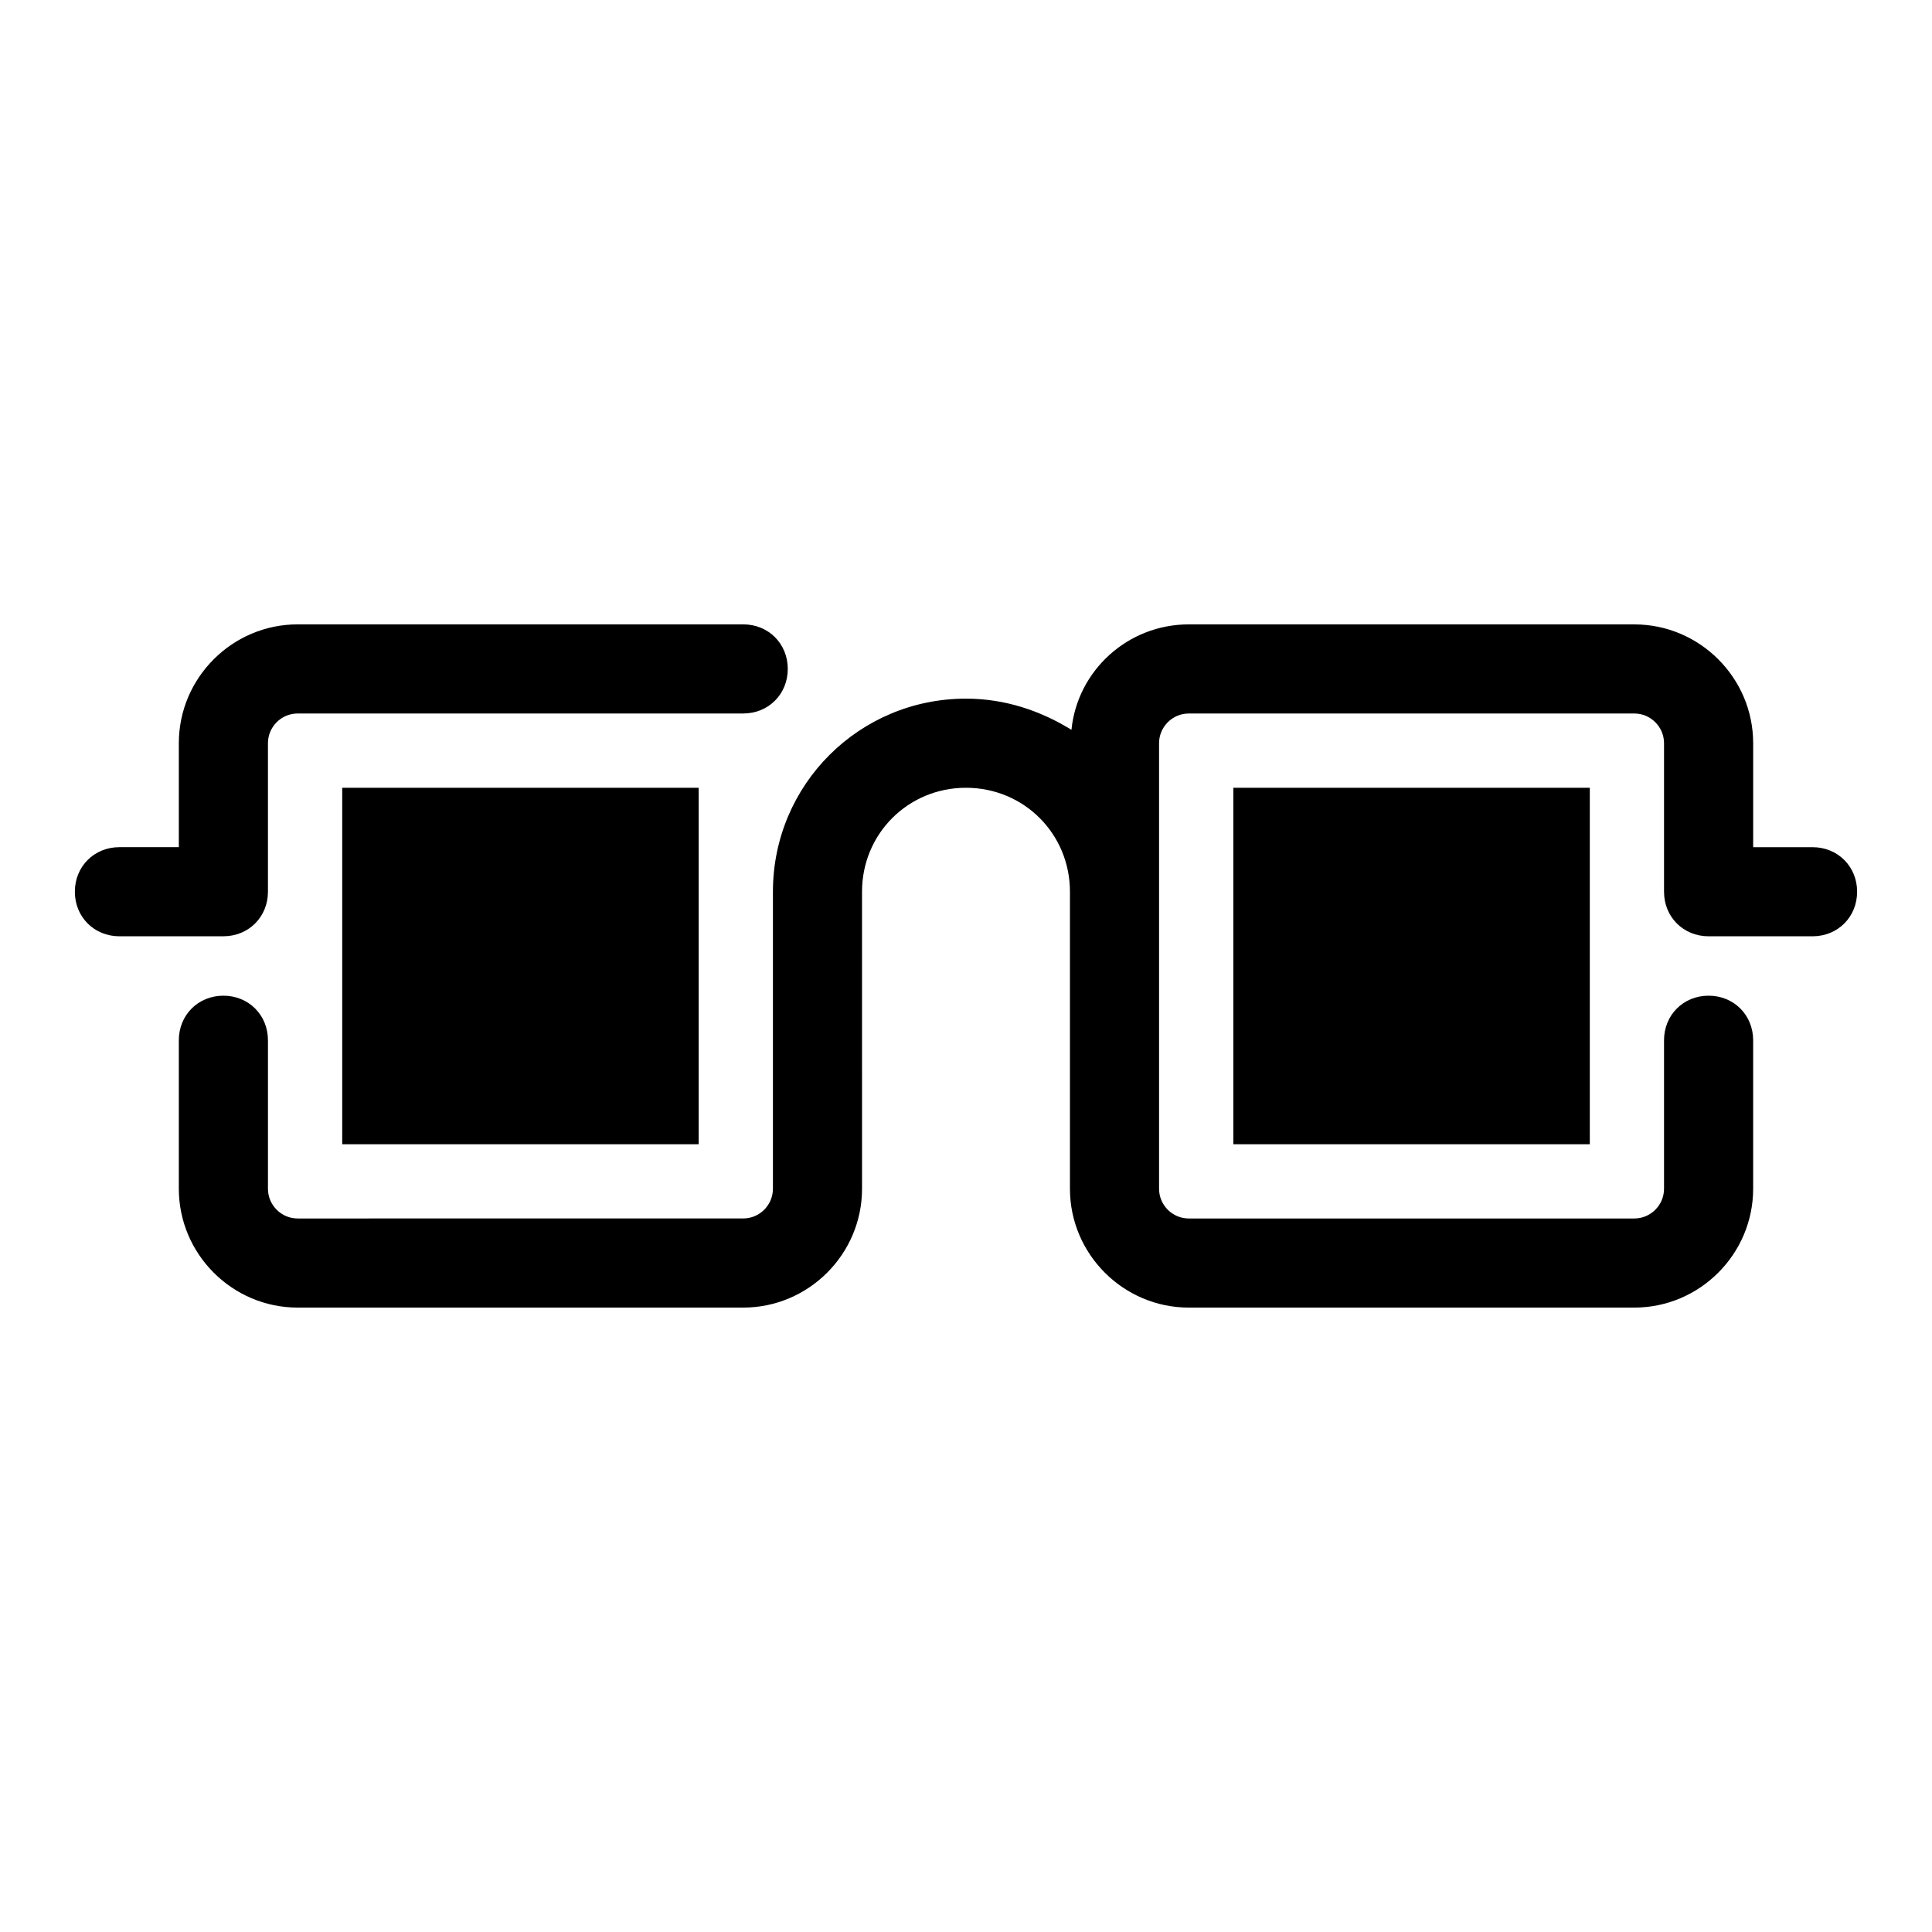
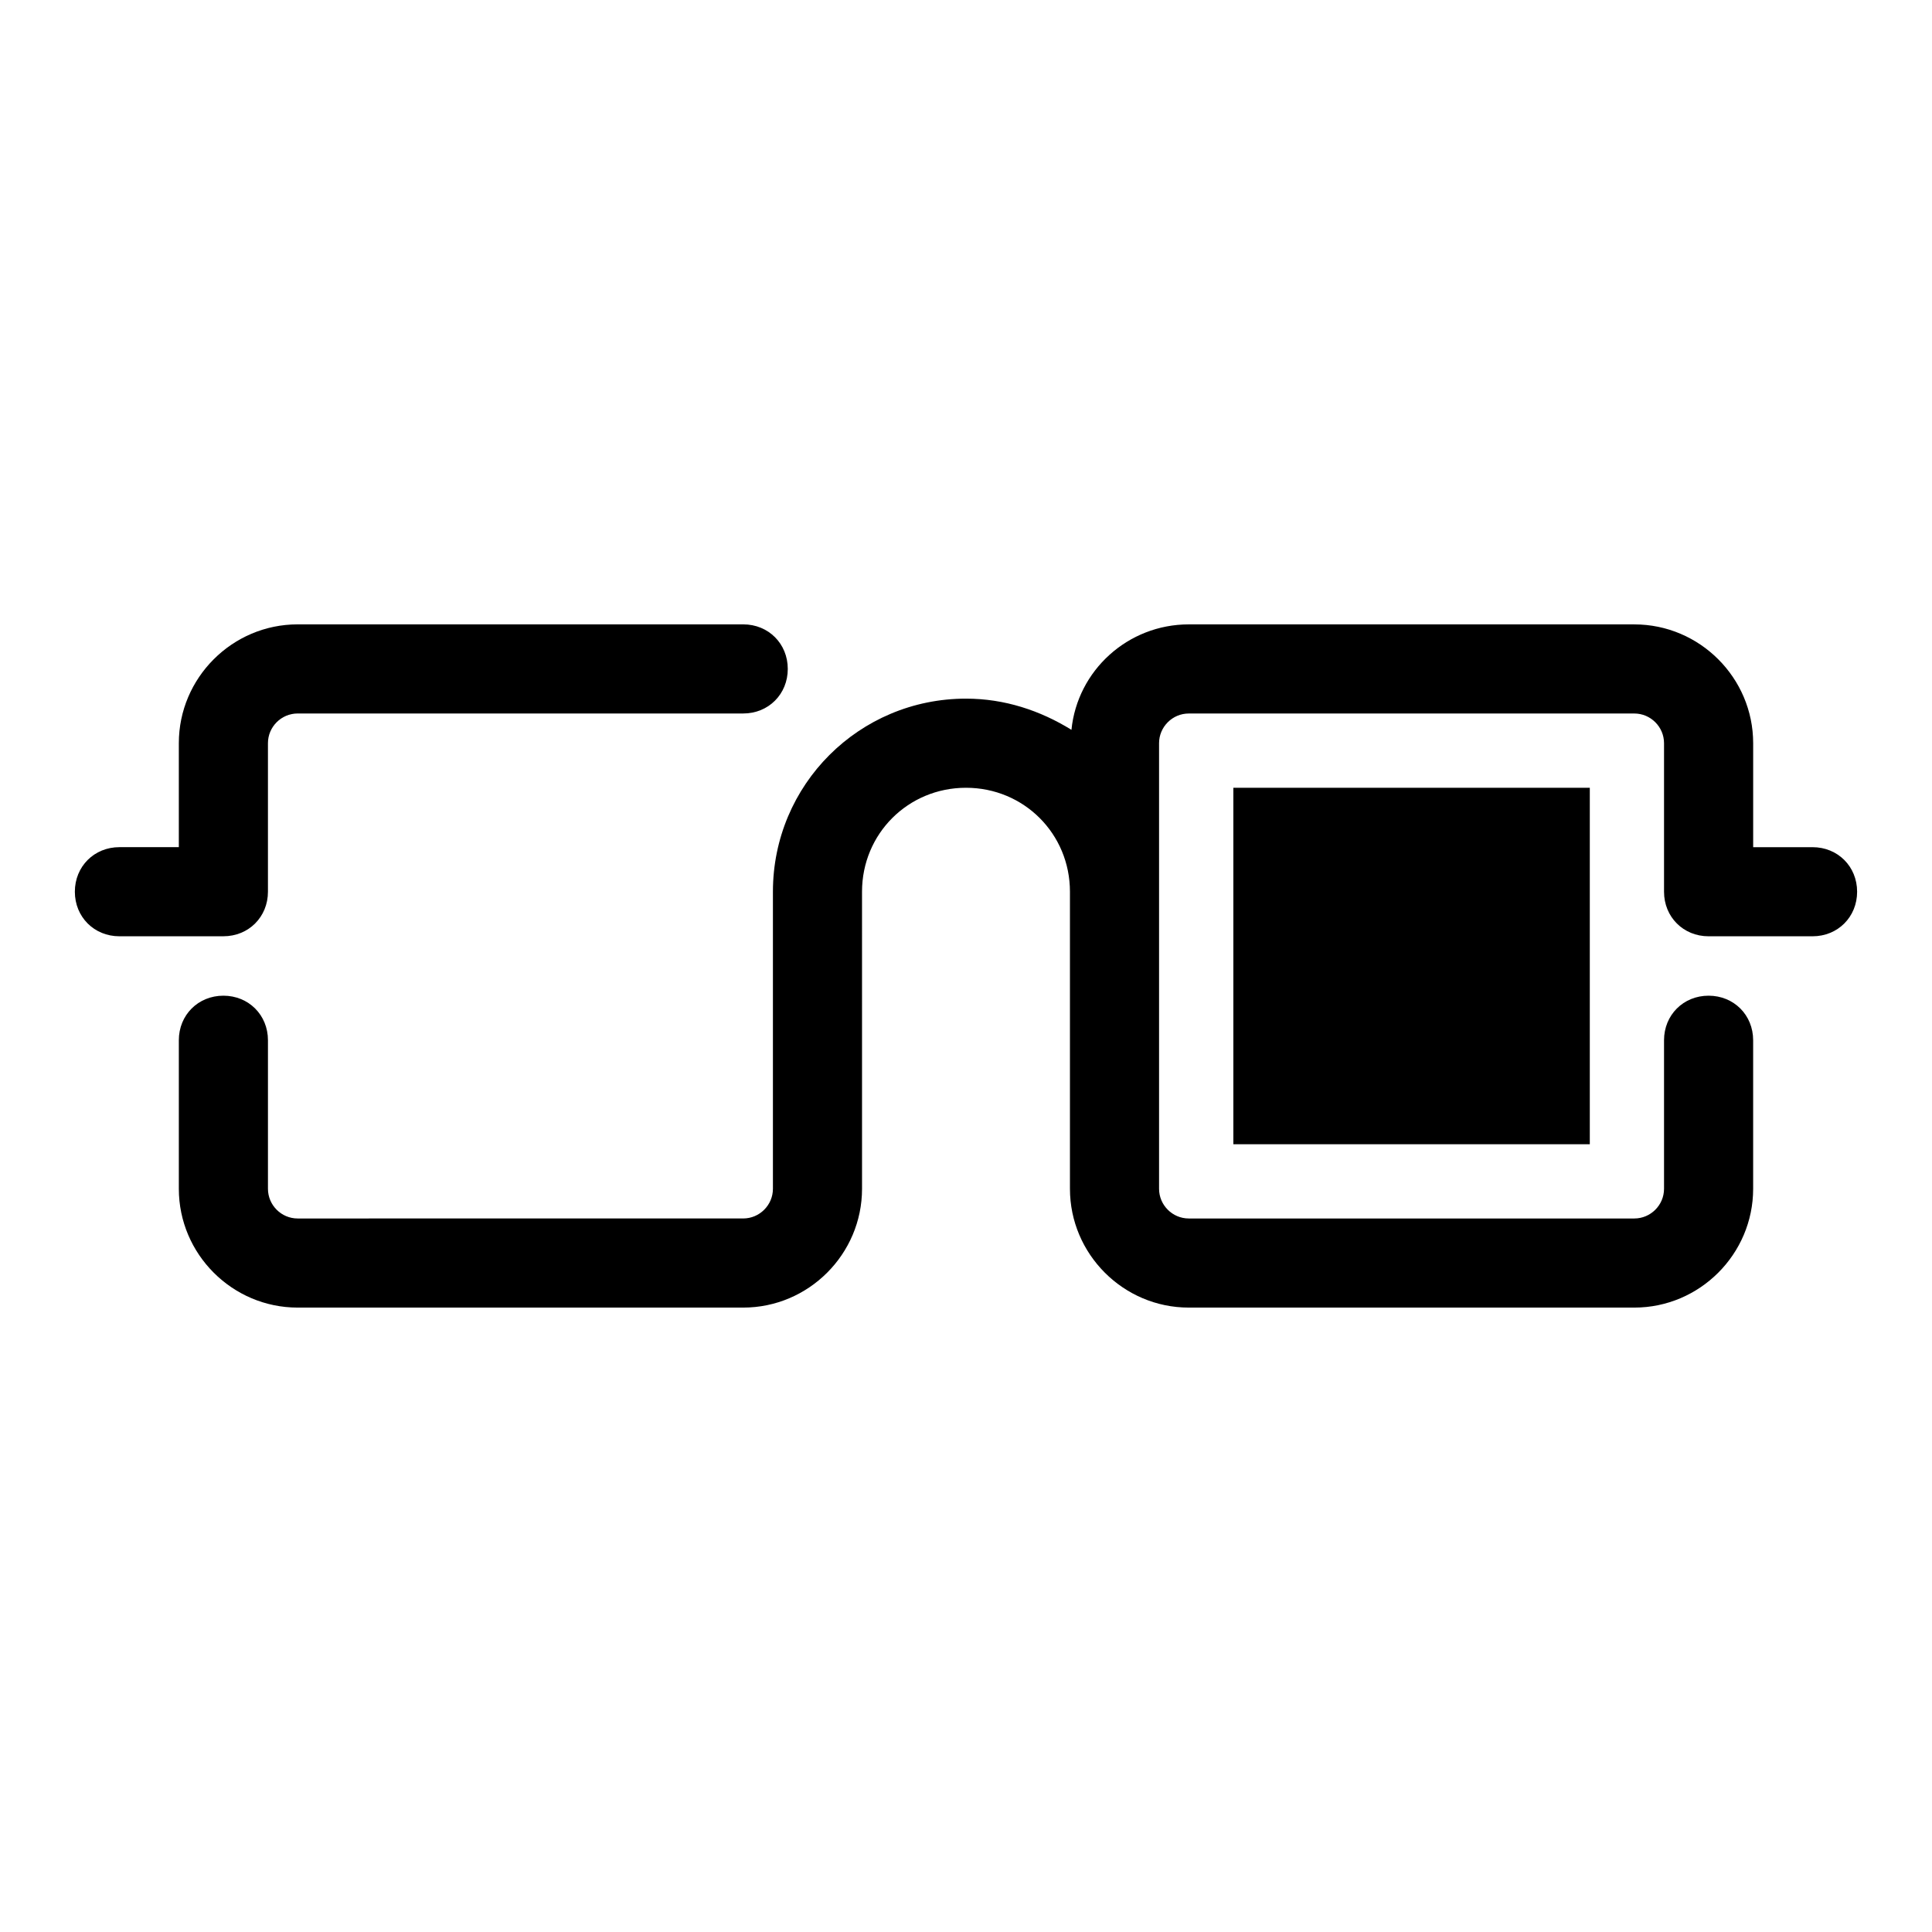
<svg xmlns="http://www.w3.org/2000/svg" fill="#000000" width="800px" height="800px" version="1.1" viewBox="144 144 512 512">
  <g>
-     <path d="m234.69 352.77h94.465v94.465h-94.465z" />
    <path d="m470.85 352.77h94.465v94.465h-94.465z" />
    <path d="m203.2 392.12c6.691 0 11.809-5.117 11.809-11.809v-39.359c0-4.328 3.543-7.871 7.871-7.871h118.08c6.691 0 11.809-5.117 11.809-11.809s-5.117-11.809-11.809-11.809h-118.08c-17.32 0-31.488 14.168-31.488 31.488v27.551l-15.746 0.004c-6.691 0-11.809 5.117-11.809 11.809 0 6.691 5.117 11.809 11.809 11.809z" />
    <path d="m624.35 368.51h-15.742v-27.551c0-17.32-14.168-31.488-31.488-31.488l-118.08-0.004c-16.137 0-29.52 12.203-31.094 27.945-8.266-5.113-17.715-8.266-27.945-8.266-28.34 0-51.168 22.828-51.168 51.168v78.719c0 4.328-3.543 7.871-7.871 7.871l-118.08 0.004c-4.328 0-7.871-3.543-7.871-7.871v-39.359c0-6.691-5.117-11.809-11.809-11.809-6.691 0-11.809 5.117-11.809 11.809v39.359c0 17.32 14.168 31.488 31.488 31.488h118.08c17.32 0 31.488-14.168 31.488-31.488l-0.004-78.719c0-15.352 12.203-27.551 27.551-27.551 15.352 0 27.551 12.203 27.551 27.551v78.719c0 17.32 14.168 31.488 31.488 31.488h118.08c17.32 0 31.488-14.168 31.488-31.488v-39.359c0-6.691-5.117-11.809-11.809-11.809s-11.809 5.117-11.809 11.809v39.359c0 4.328-3.543 7.871-7.871 7.871h-118.08c-4.328 0-7.871-3.543-7.871-7.871v-118.08c0-4.328 3.543-7.871 7.871-7.871h118.08c4.328 0 7.871 3.543 7.871 7.871v39.359c0 6.691 5.117 11.809 11.809 11.809h27.551c6.691 0 11.809-5.117 11.809-11.809 0-6.688-5.117-11.805-11.809-11.805z" />
  </g>
</svg>